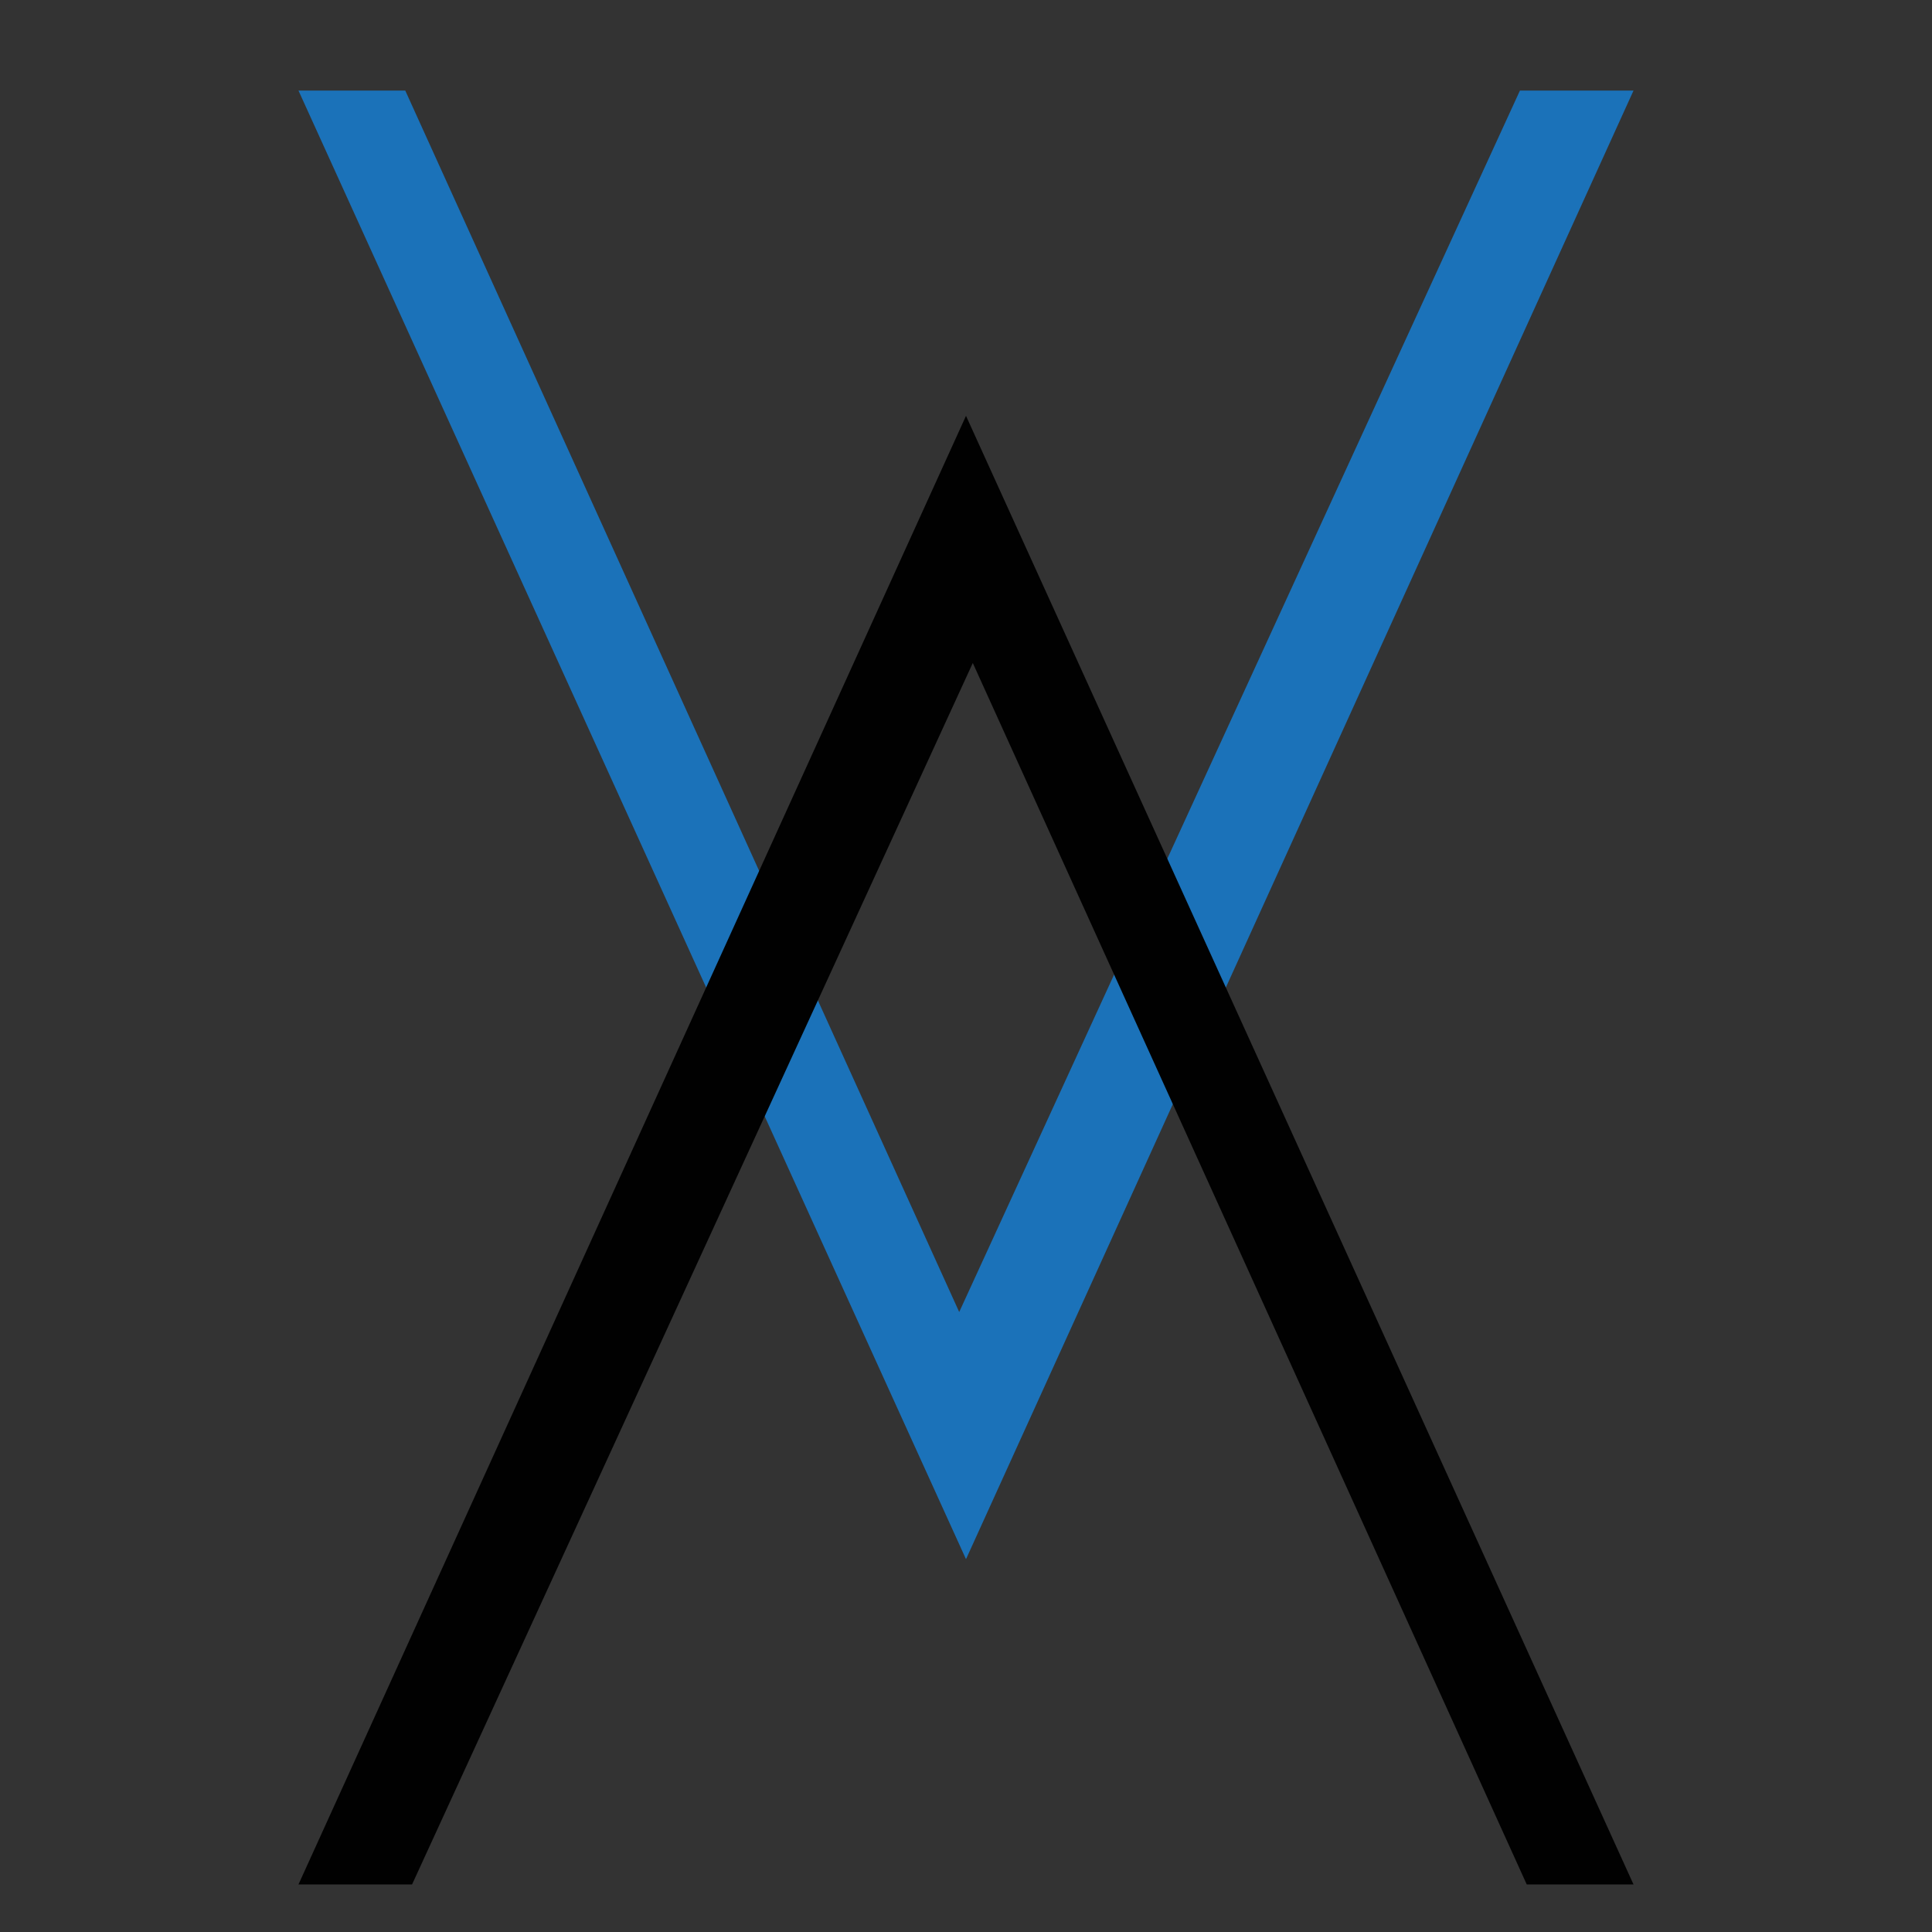
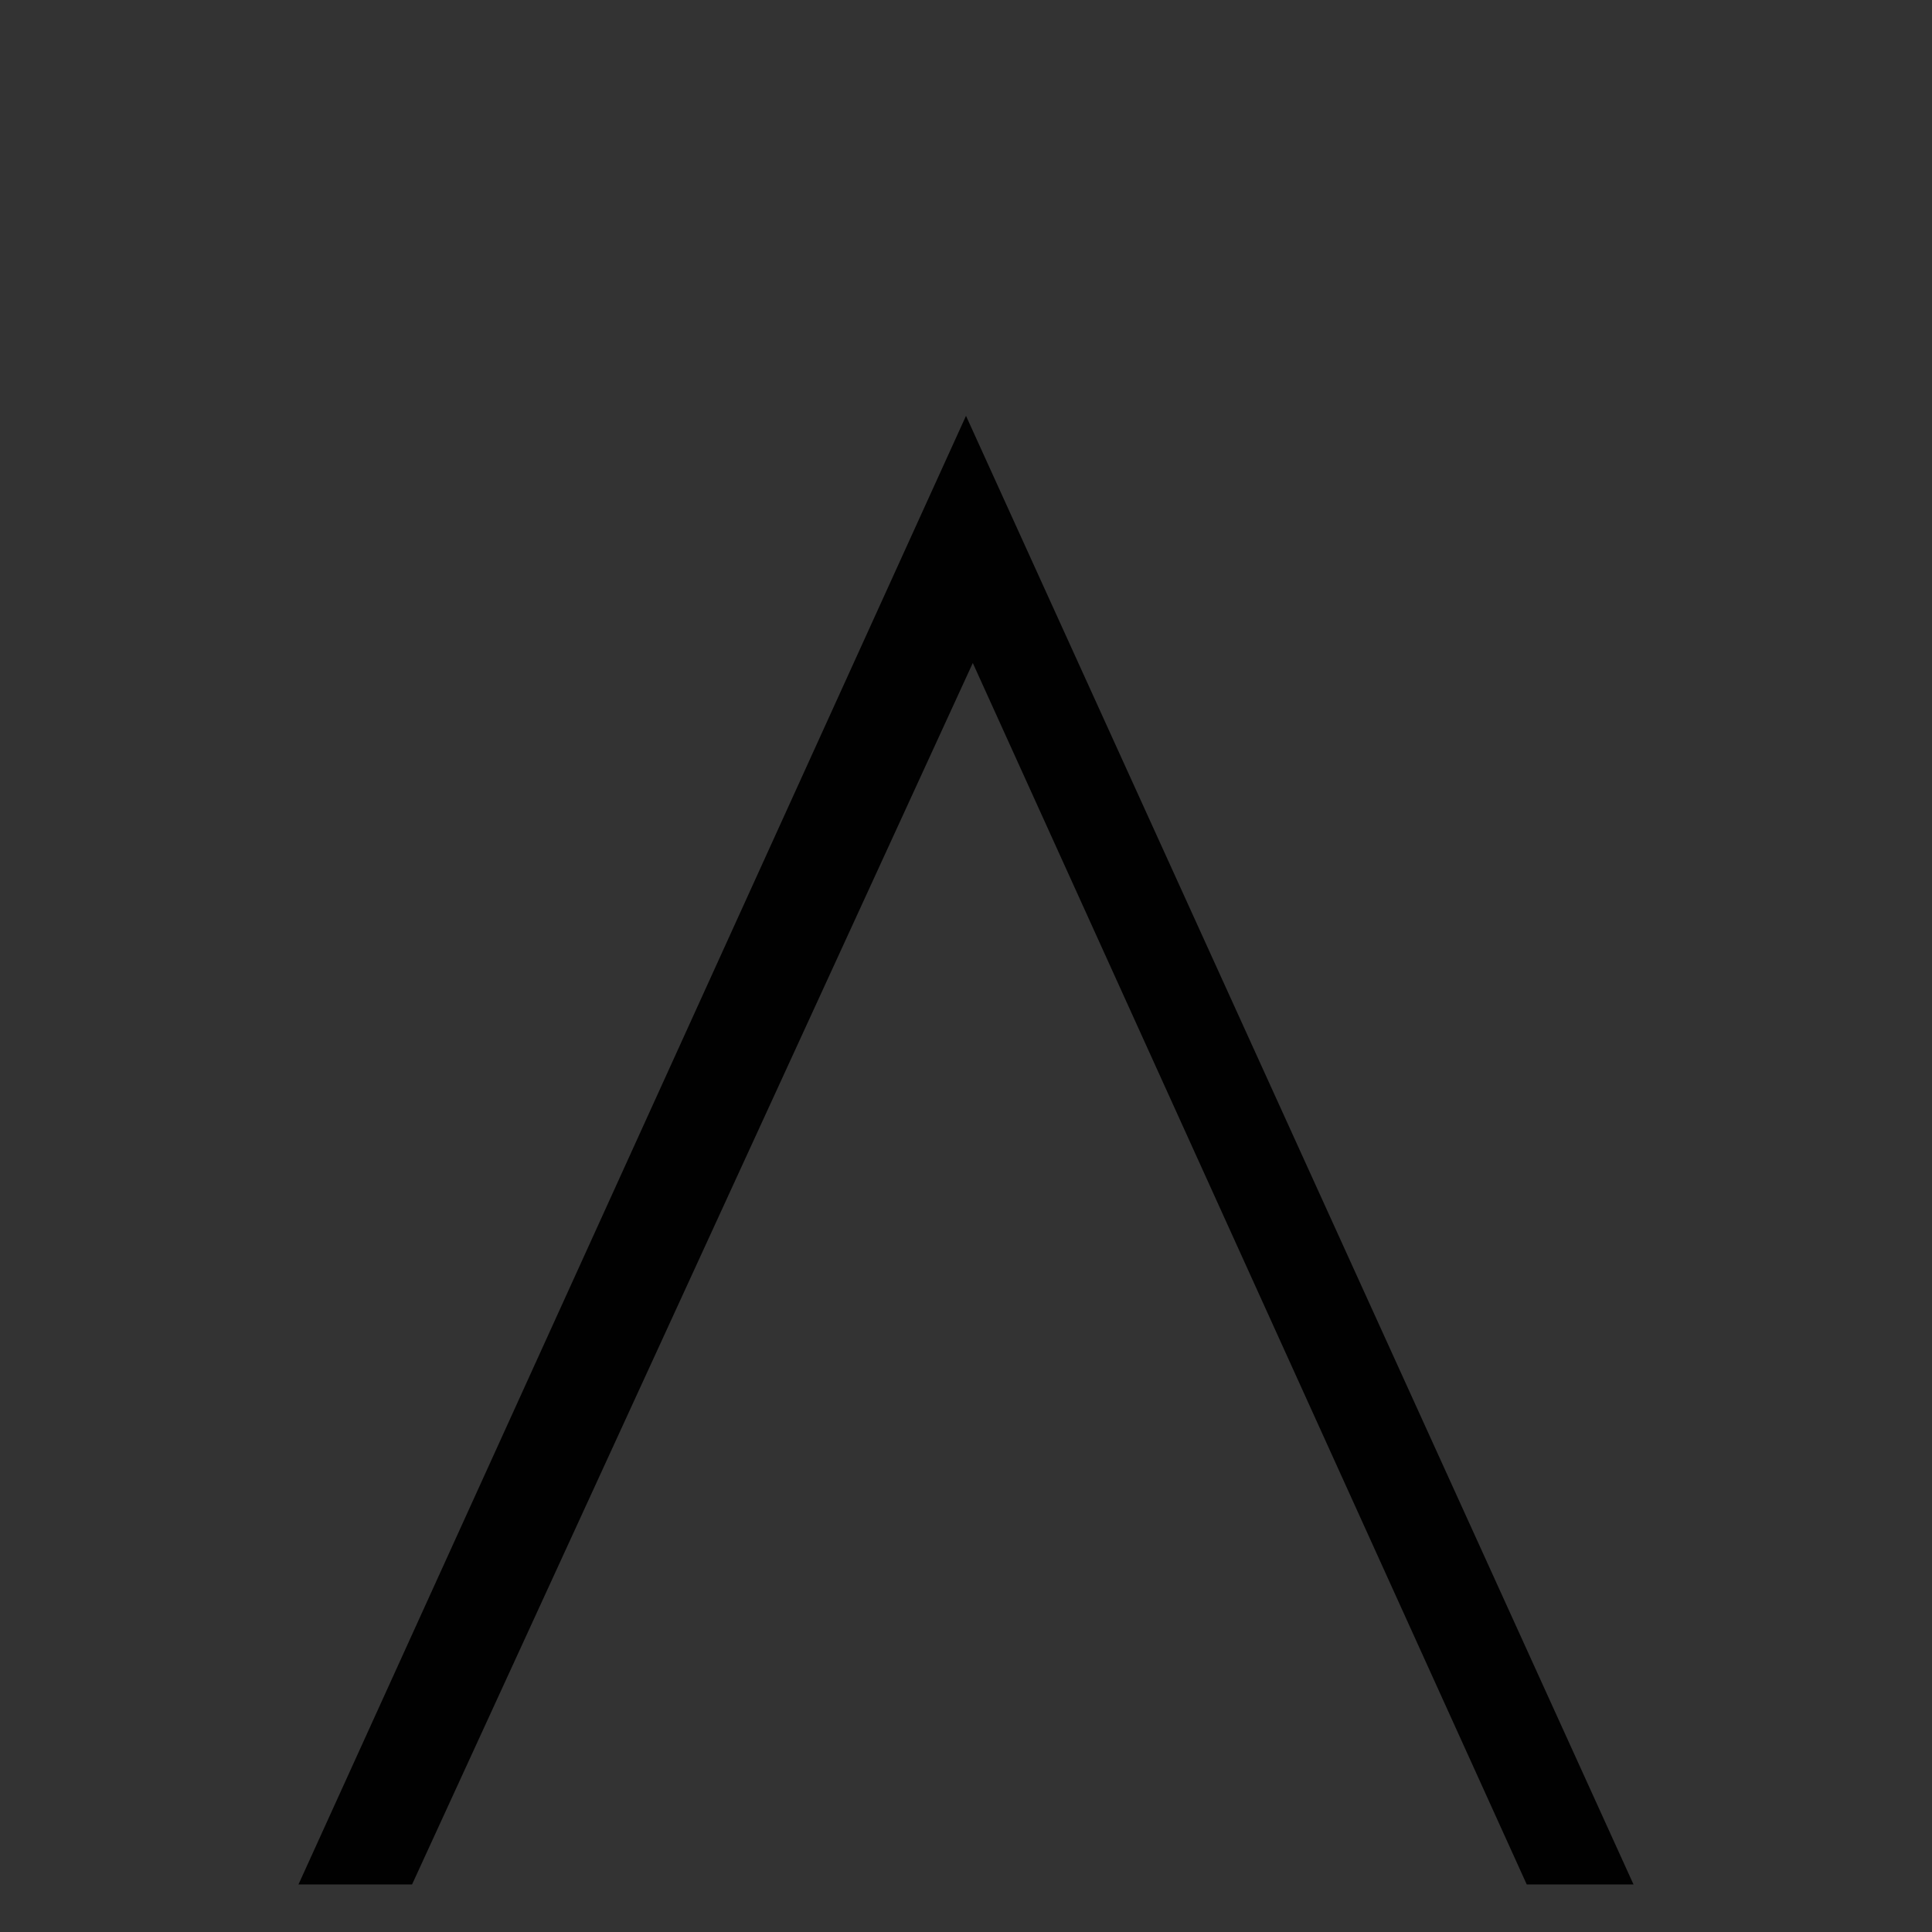
<svg xmlns="http://www.w3.org/2000/svg" xml:space="preserve" style="enable-background:new 0 0 512 512;" viewBox="0 0 512 512" y="0px" x="0px" id="Layer_1" version="1.1">
  <rect x="0" y="0" width="512" height="512" fill="#333333" stroke="none" />
  <style type="text/css">
	.st0{fill:#FFFFFF;}
	.st1{fill:#1B72B9;}
	.st2{fill:#010101;}
</style>
  <g>
-     <path d="M1106.9,81.1c-12.4-4.7-26.4-3.1-38.8,4.7l-74.5,45c-3.1-2.3-6.2-4.7-9.3-5.4L871.8,85   c-8.5-3.1-17.8-3.1-25.6,0.8c0,0-0.8,0-0.8,0.8l-45,27.2v-2.3c0-8.5-7-15.5-15.5-15.5h-37.2c-8.5,0-15.5,7-15.5,15.5v116.4   c0,8.5,7,15.5,15.5,15.5h36.5c8.5,0,15.5-7,15.5-15.5v-3.9c17.1-9.3,24-17.8,35.7-16.3l124.1,27.2c10.1,3.1,20.9,0.8,30.3-5.4   l126.4-100.1C1133.2,117.6,1131.7,90.4,1106.9,81.1L1106.9,81.1z M747.7,227.7V111.4h36.5v116.4H747.7z M1106.9,116.8   c-128.8,97.7-125.7,107.8-143.5,102.4L838.5,192h-0.8c-17.8-3.1-30.3,9.3-38,13.2v-74.5L852.4,99c4.7-1.6,9.3-1.6,14,0l112.5,40.3   c10.1,3.9,14,16.3,7.8,24.8c-4.7,6.2-12.4,8.5-20.2,5.4l-66.7-25.6c-3.9-1.6-8.5,0.8-10.1,4.7c-1.6,3.9,0.8,8.5,4.7,10.1l66.7,25.6   c14,6.2,29.5,1.6,38-10.1c6.2-8.5,8.5-18.6,3.9-30.3l73.7-44.2c7.8-4.7,17.1-6.2,25.6-3.1C1113.9,100.5,1114.6,111.4,1106.9,116.8   L1106.9,116.8z" class="st0" />
-   </g>
+     </g>
  <g>
-     <path d="M916.8,3.5c7,4.7,11.6,12.4,13.2,20.2c-7,3.9-10.9,11.6-10.9,19.4c0,10.9,7.8,20.2,18.6,22.5l3.1,24.8   c0.8,3.9,3.9,7,7.8,7h60.5c3.9,0,7-3.1,7.8-7l3.1-25.6c9.3-3.1,17.1-11.6,17.1-21.7c0-8.5-4.7-15.5-10.9-19.4   c0.8-7.8,5.4-15.5,13.2-20.9c28.7-20.2,46.5-52.8,46.5-87.7c0-60.5-50.4-109.4-111.7-106.3c-55.1,2.3-100.8,49.6-101.6,104.7   C870.3-50,887.3-16.6,916.8,3.5L916.8,3.5z M954.8,82.7l-1.6-15.5h50.4l-1.6,15.5H954.8z M1012.2,51.6h-70.6   c-3.9,0-7.8-3.1-7.8-7.8c0-3.9,3.1-7.8,7.8-7.8h70.6c3.9,0,7.8,3.1,7.8,7.8C1020,47.8,1016.9,51.6,1012.2,51.6L1012.2,51.6z    M972.7-174.9c52-2.3,95.4,39.6,95.4,90.8c0,30.3-14.7,58.2-39.6,75.2c-10.9,7-17.8,17.8-19.4,30.3h-63.6   C944,9.7,937-1.1,926.1-8.9c-24.8-17.1-39.6-45.8-39.6-76C887.3-132.2,926.1-172.6,972.7-174.9L972.7-174.9z" class="st0" />
-   </g>
+     </g>
  <g>
    <path d="M975-136.1c29.5-1.6,54.3,22.5,54.3,52c0,4.7,3.1,7.8,7.8,7.8s7.8-3.1,7.8-7.8c0-38-31.8-69-70.6-67.5   c-4.7,0-7.8,3.9-7.8,7.8C966.5-139.2,970.3-136.1,975-136.1L975-136.1z" class="st0" />
  </g>
  <g>
-     <path d="M977.3-207.5c4.7,0,7.8-3.1,7.8-7.8v-30.3c0-4.7-3.1-7.8-7.8-7.8s-7.8,3.1-7.8,7.8v30.3   C969.6-210.6,972.7-207.5,977.3-207.5z" class="st1" />
-   </g>
+     </g>
  <g>
    <path d="M922.2-203.6c1.6,3.1,3.9,4.7,7,4.7c0.8,0,2.3,0,3.1-0.8c3.9-1.6,6.2-6.2,3.9-10.1l-11.6-27.9   c-1.6-3.9-6.2-6.2-10.1-3.9c-3.9,1.6-6.2,6.2-3.9,10.1L922.2-203.6z" class="st1" />
  </g>
  <g>
    <path d="M883.5-174.1c3.1,3.1,7.8,3.1,10.9,0s3.1-7.8,0-10.9l-21.7-21.7c-3.1-3.1-7.8-3.1-10.9,0s-3.1,7.8,0,10.9   L883.5-174.1z" class="st1" />
  </g>
  <g>
-     <path d="M1070.4-171.8l21.7-21.7c3.1-3.1,3.1-7.8,0-10.9s-7.8-3.1-10.9,0l-21.7,20.9c-3.1,3.1-3.1,7.8,0,10.9   C1061.9-169.5,1067.3-169.5,1070.4-171.8z" class="st1" />
-   </g>
+     </g>
  <g>
    <path d="M1021.5-198.2c0.8,0.8,2.3,0.8,3.1,0.8c3.1,0,6.2-1.6,7-4.7l11.6-27.9c1.6-3.9,0-8.5-3.9-10.1   c-3.9-1.6-8.5,0-10.1,3.9l-11.6,27.9C1016.1-204.4,1017.7-199.7,1021.5-198.2L1021.5-198.2z" class="st1" />
  </g>
  <rect height="137" width="98" class="st1" y="-56.3" x="-245" />
-   <polygon points="79.1,24 107.4,24 254.2,347.7 402.8,24 432.9,24 256,413.2" class="st1" />
  <polygon points="432.9,499.4 404.6,499.4 257.8,175.7 109.2,499.4 79.1,499.4 256,110.2" class="st2" />
</svg>